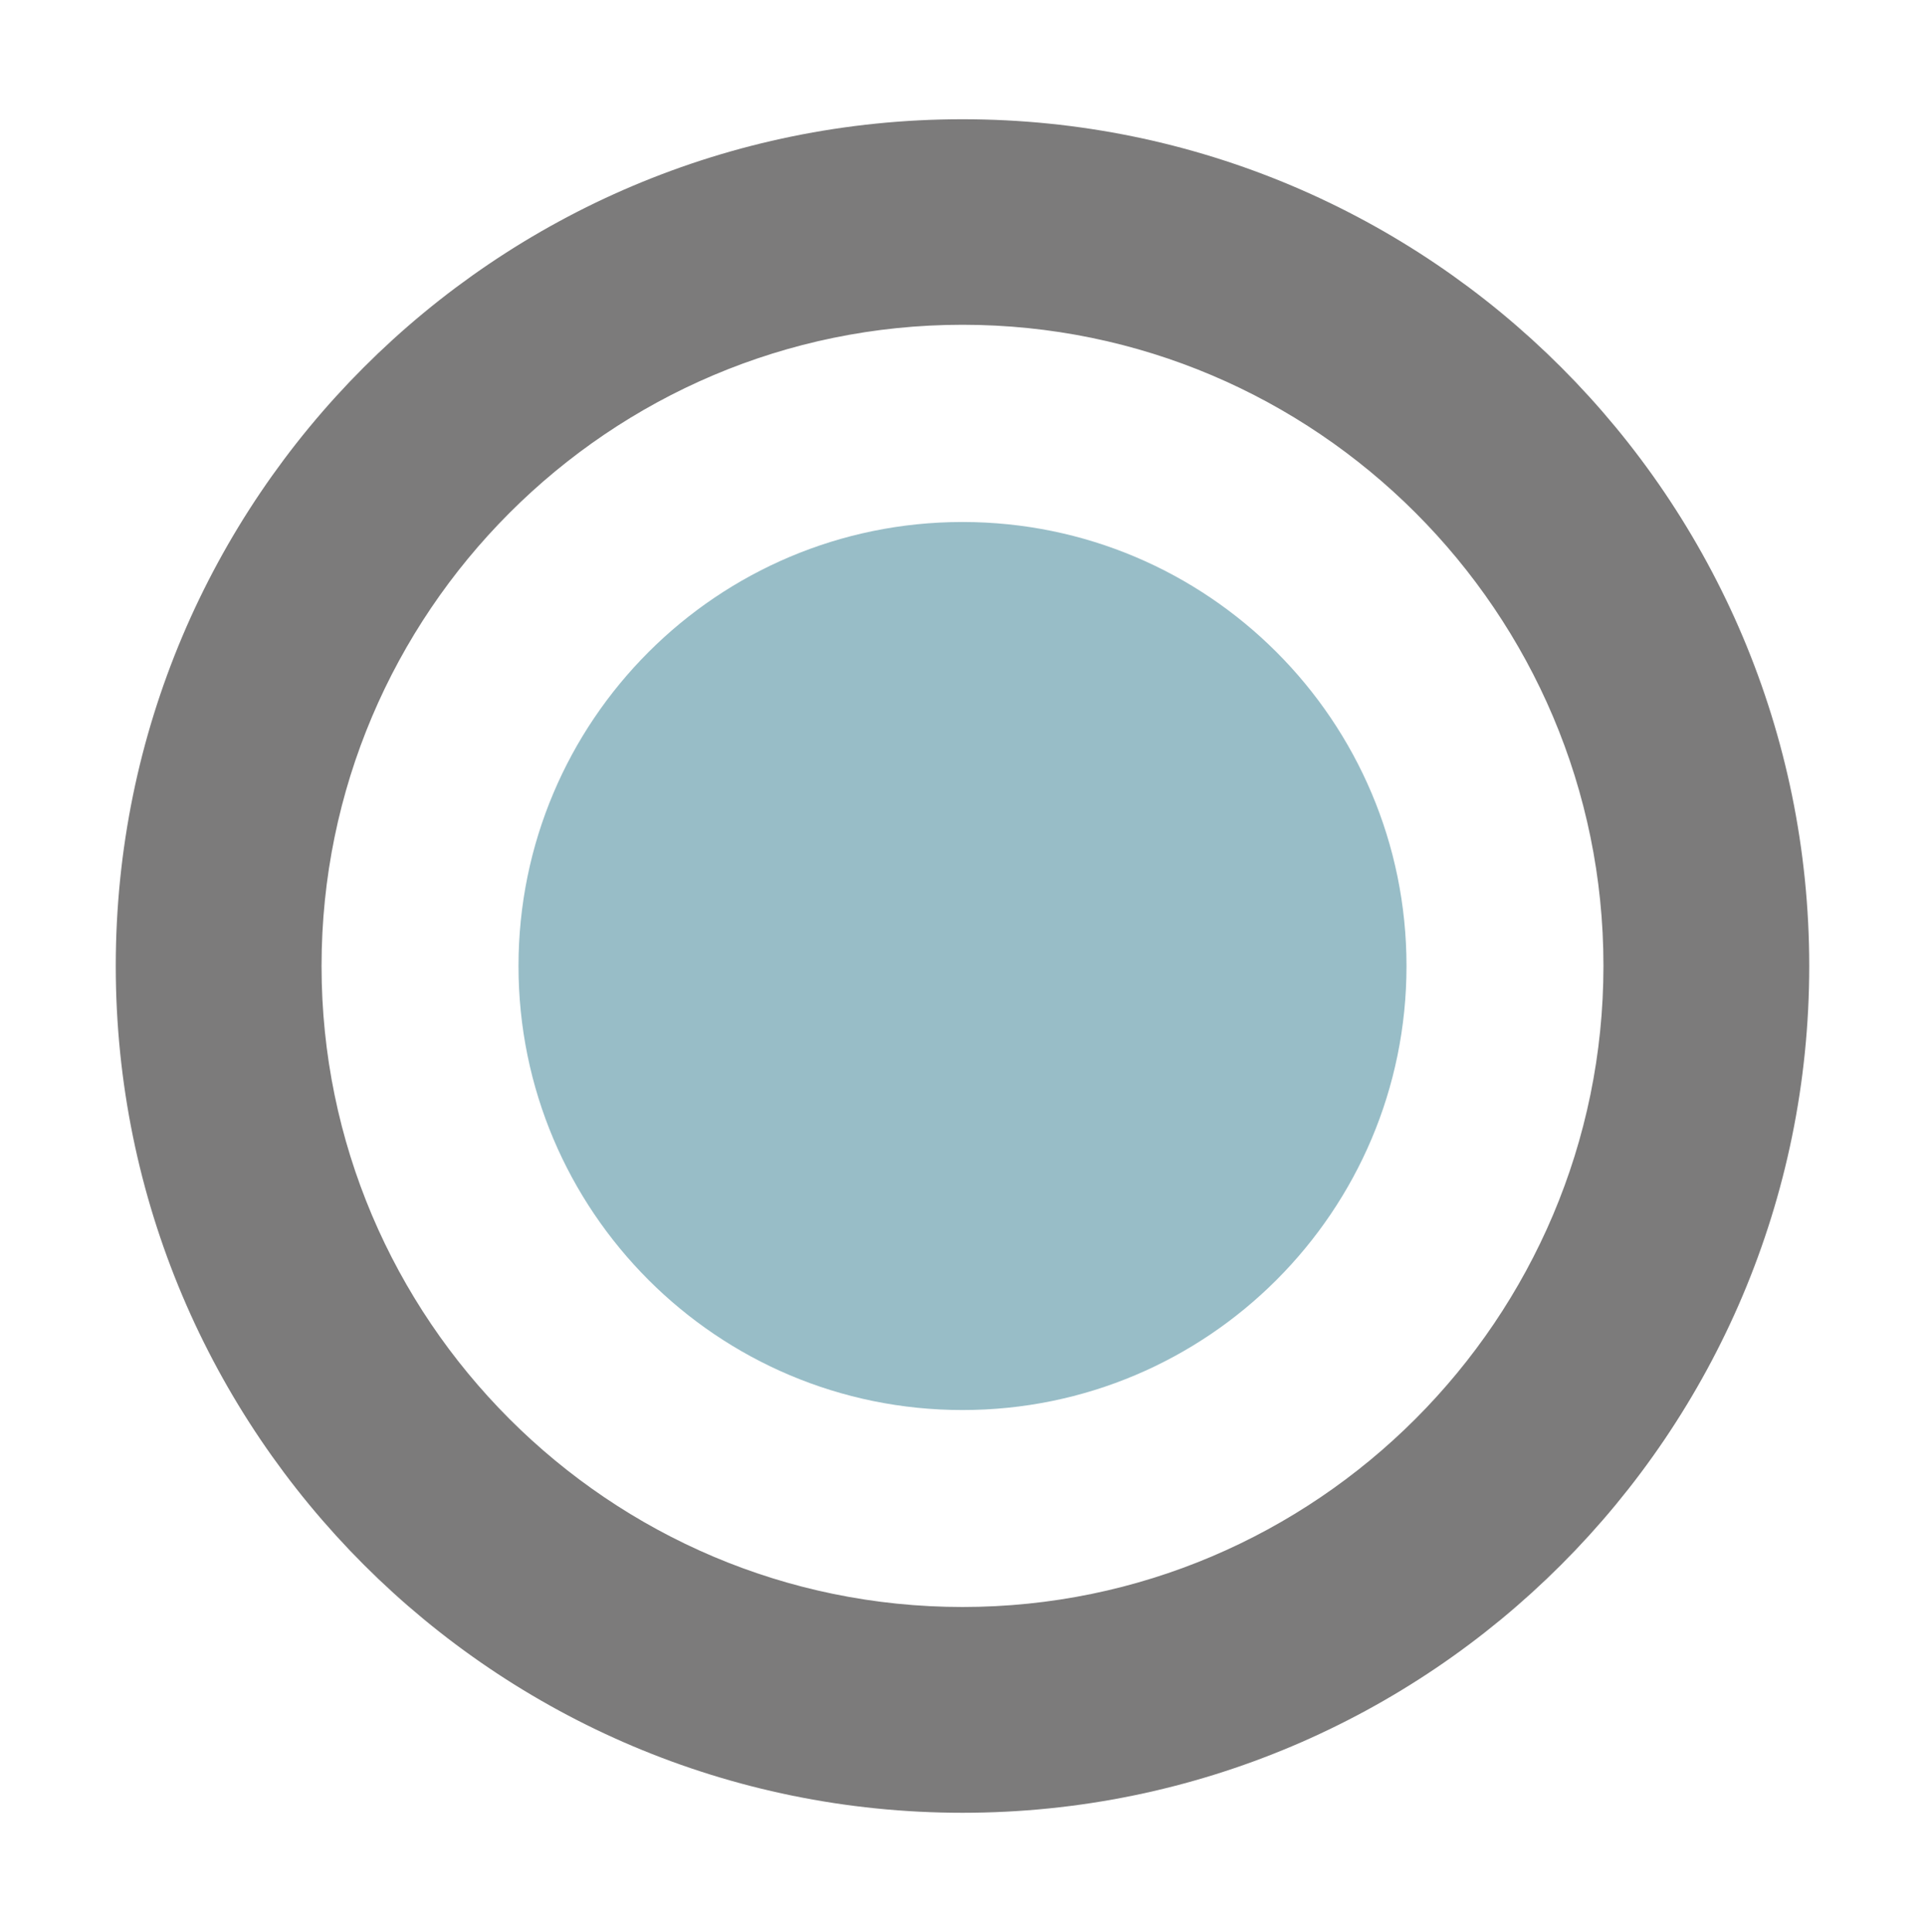
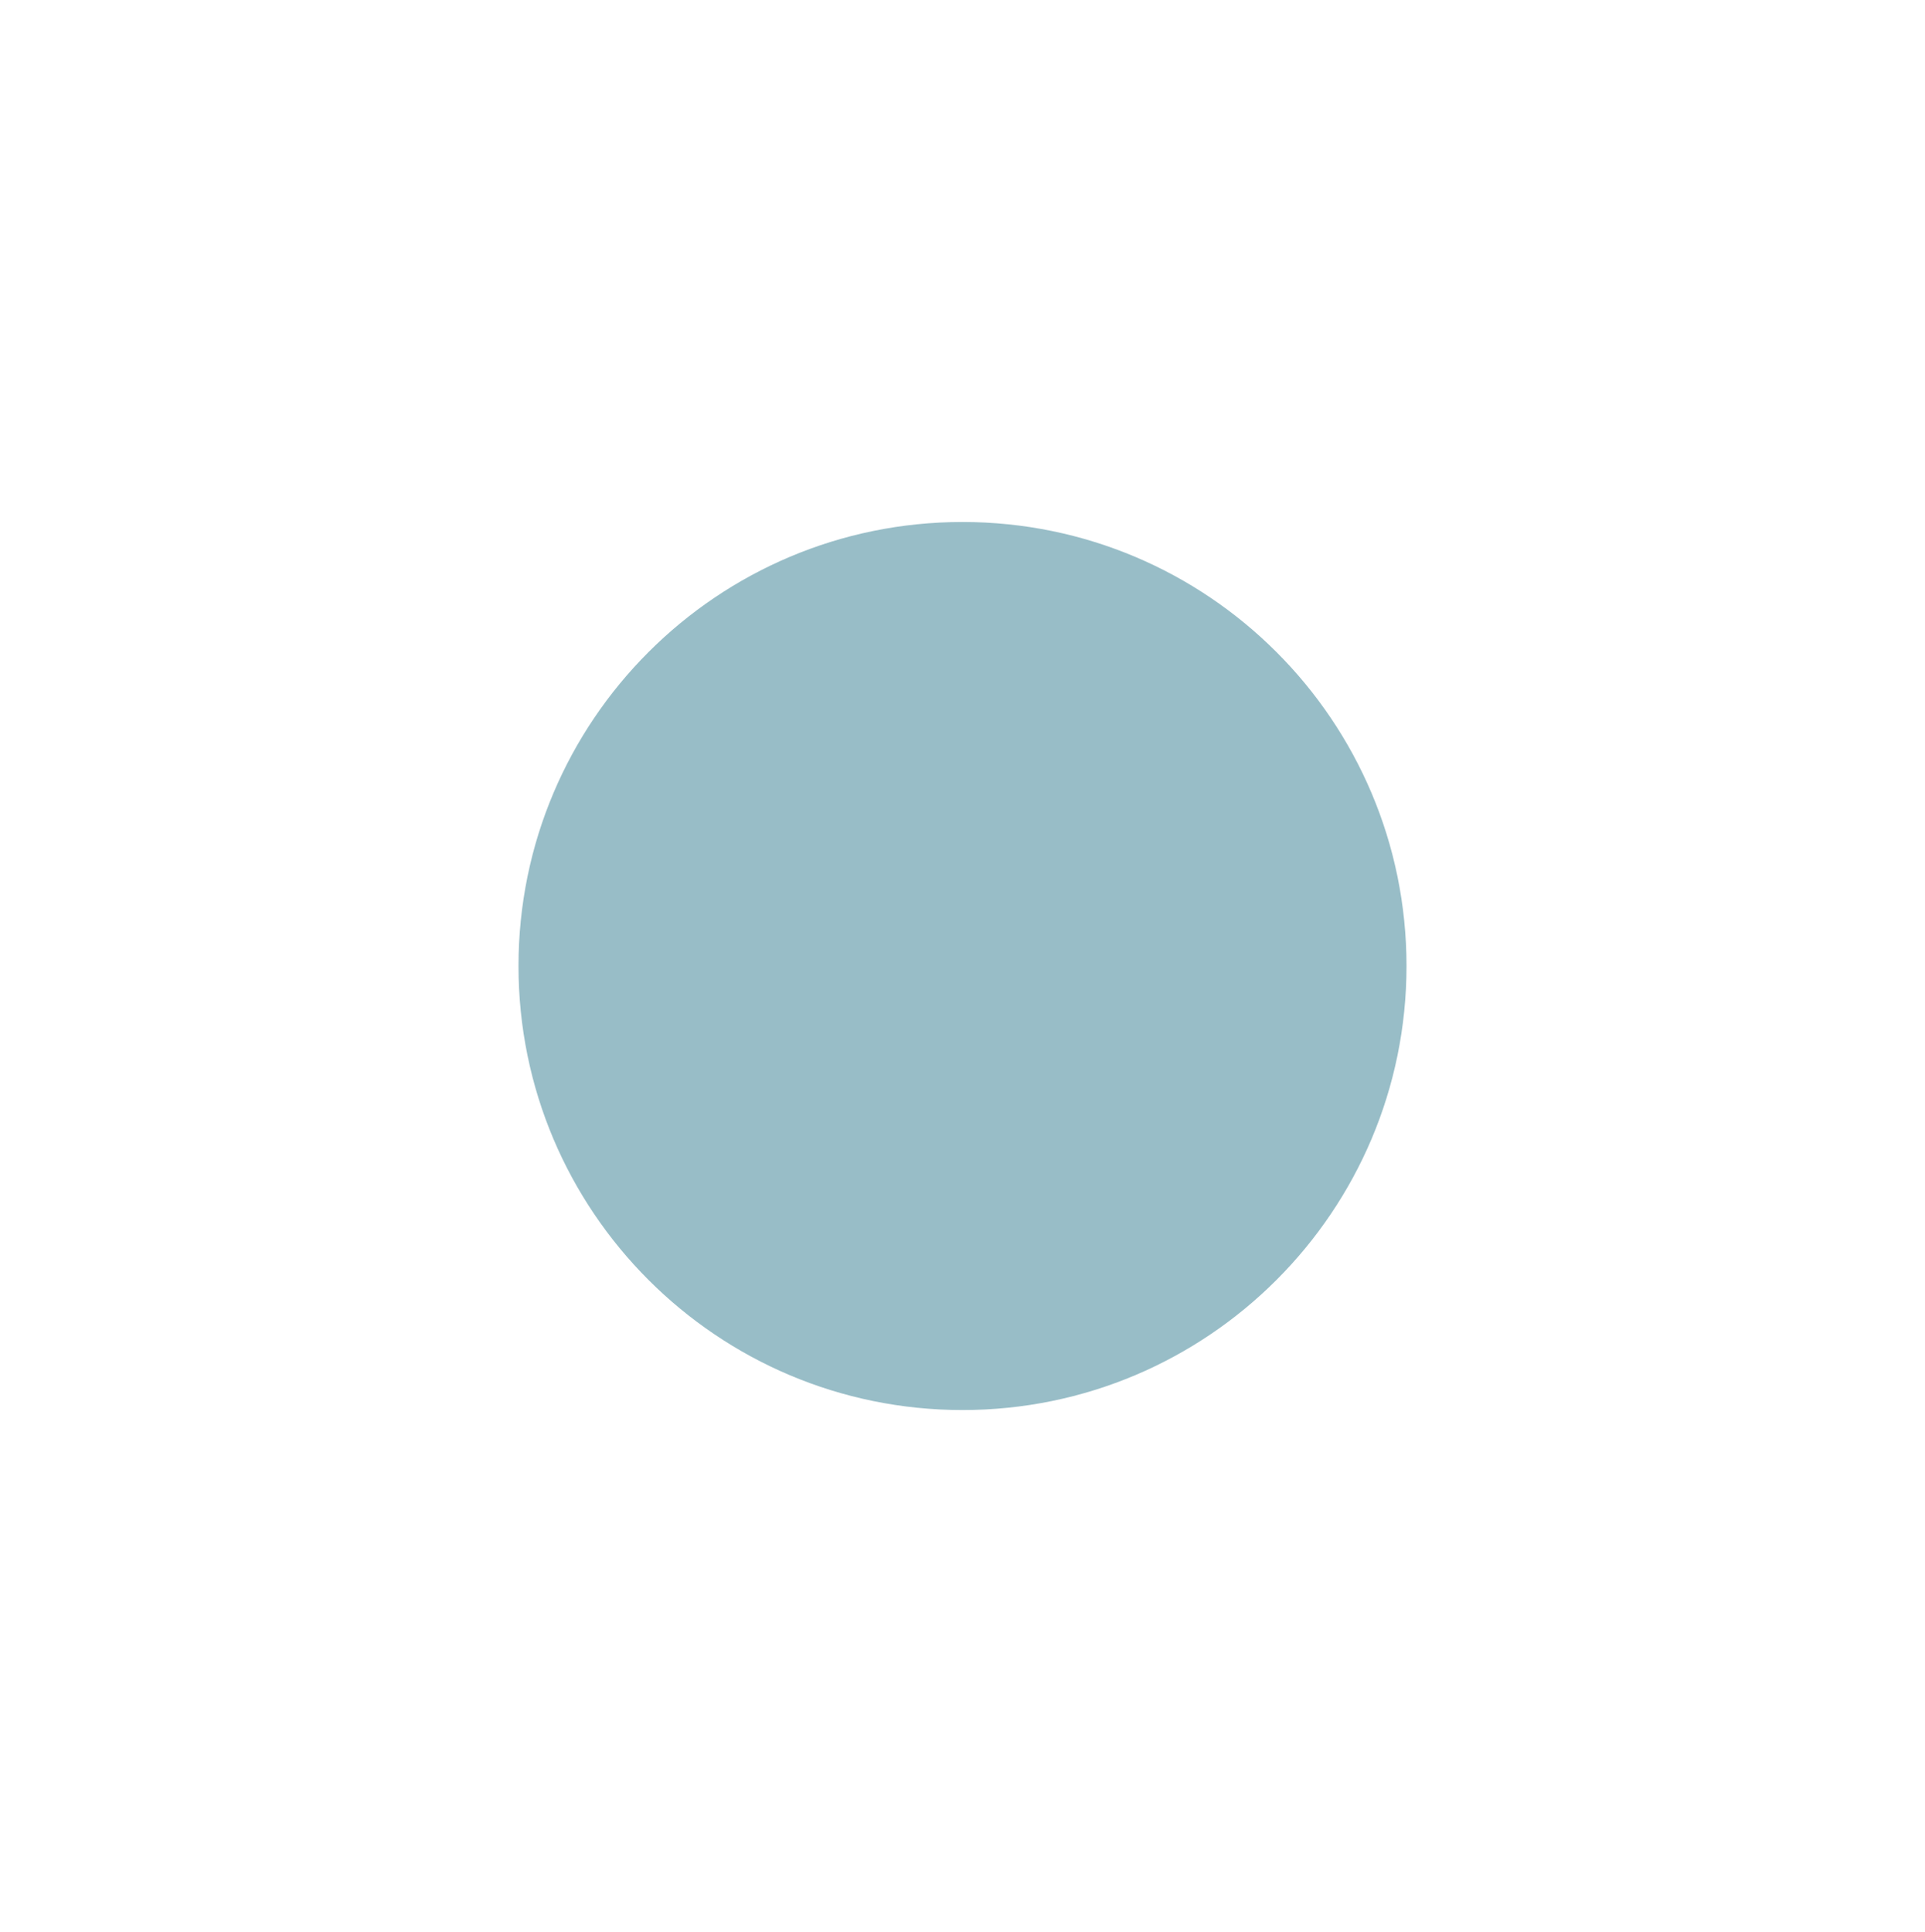
<svg xmlns="http://www.w3.org/2000/svg" data-bbox="5.82 5.95 60.2 60.2" viewBox="0 0 71.84 72.1" data-type="ugc">
  <g>
-     <path d="M35.92 10.62c14.02 0 25.42 11.41 25.42 25.42s-11.4 25.43-25.42 25.43c-14.02 0-25.42-11.41-25.42-25.42s11.4-25.43 25.42-25.43m0-4.67c-16.62 0-30.1 13.48-30.1 30.1s13.48 30.1 30.1 30.1 30.1-13.48 30.1-30.1-13.48-30.1-30.1-30.1z" fill="#7c7b7b" stroke="#7c7b7b" stroke-width="3" stroke-miterlimit="10" />
    <path fill="#98bdc7" d="M52.49 36.05c0 9.151-7.419 16.57-16.57 16.57s-16.57-7.419-16.57-16.57 7.419-16.57 16.57-16.57 16.57 7.419 16.57 16.57z" />
  </g>
</svg>